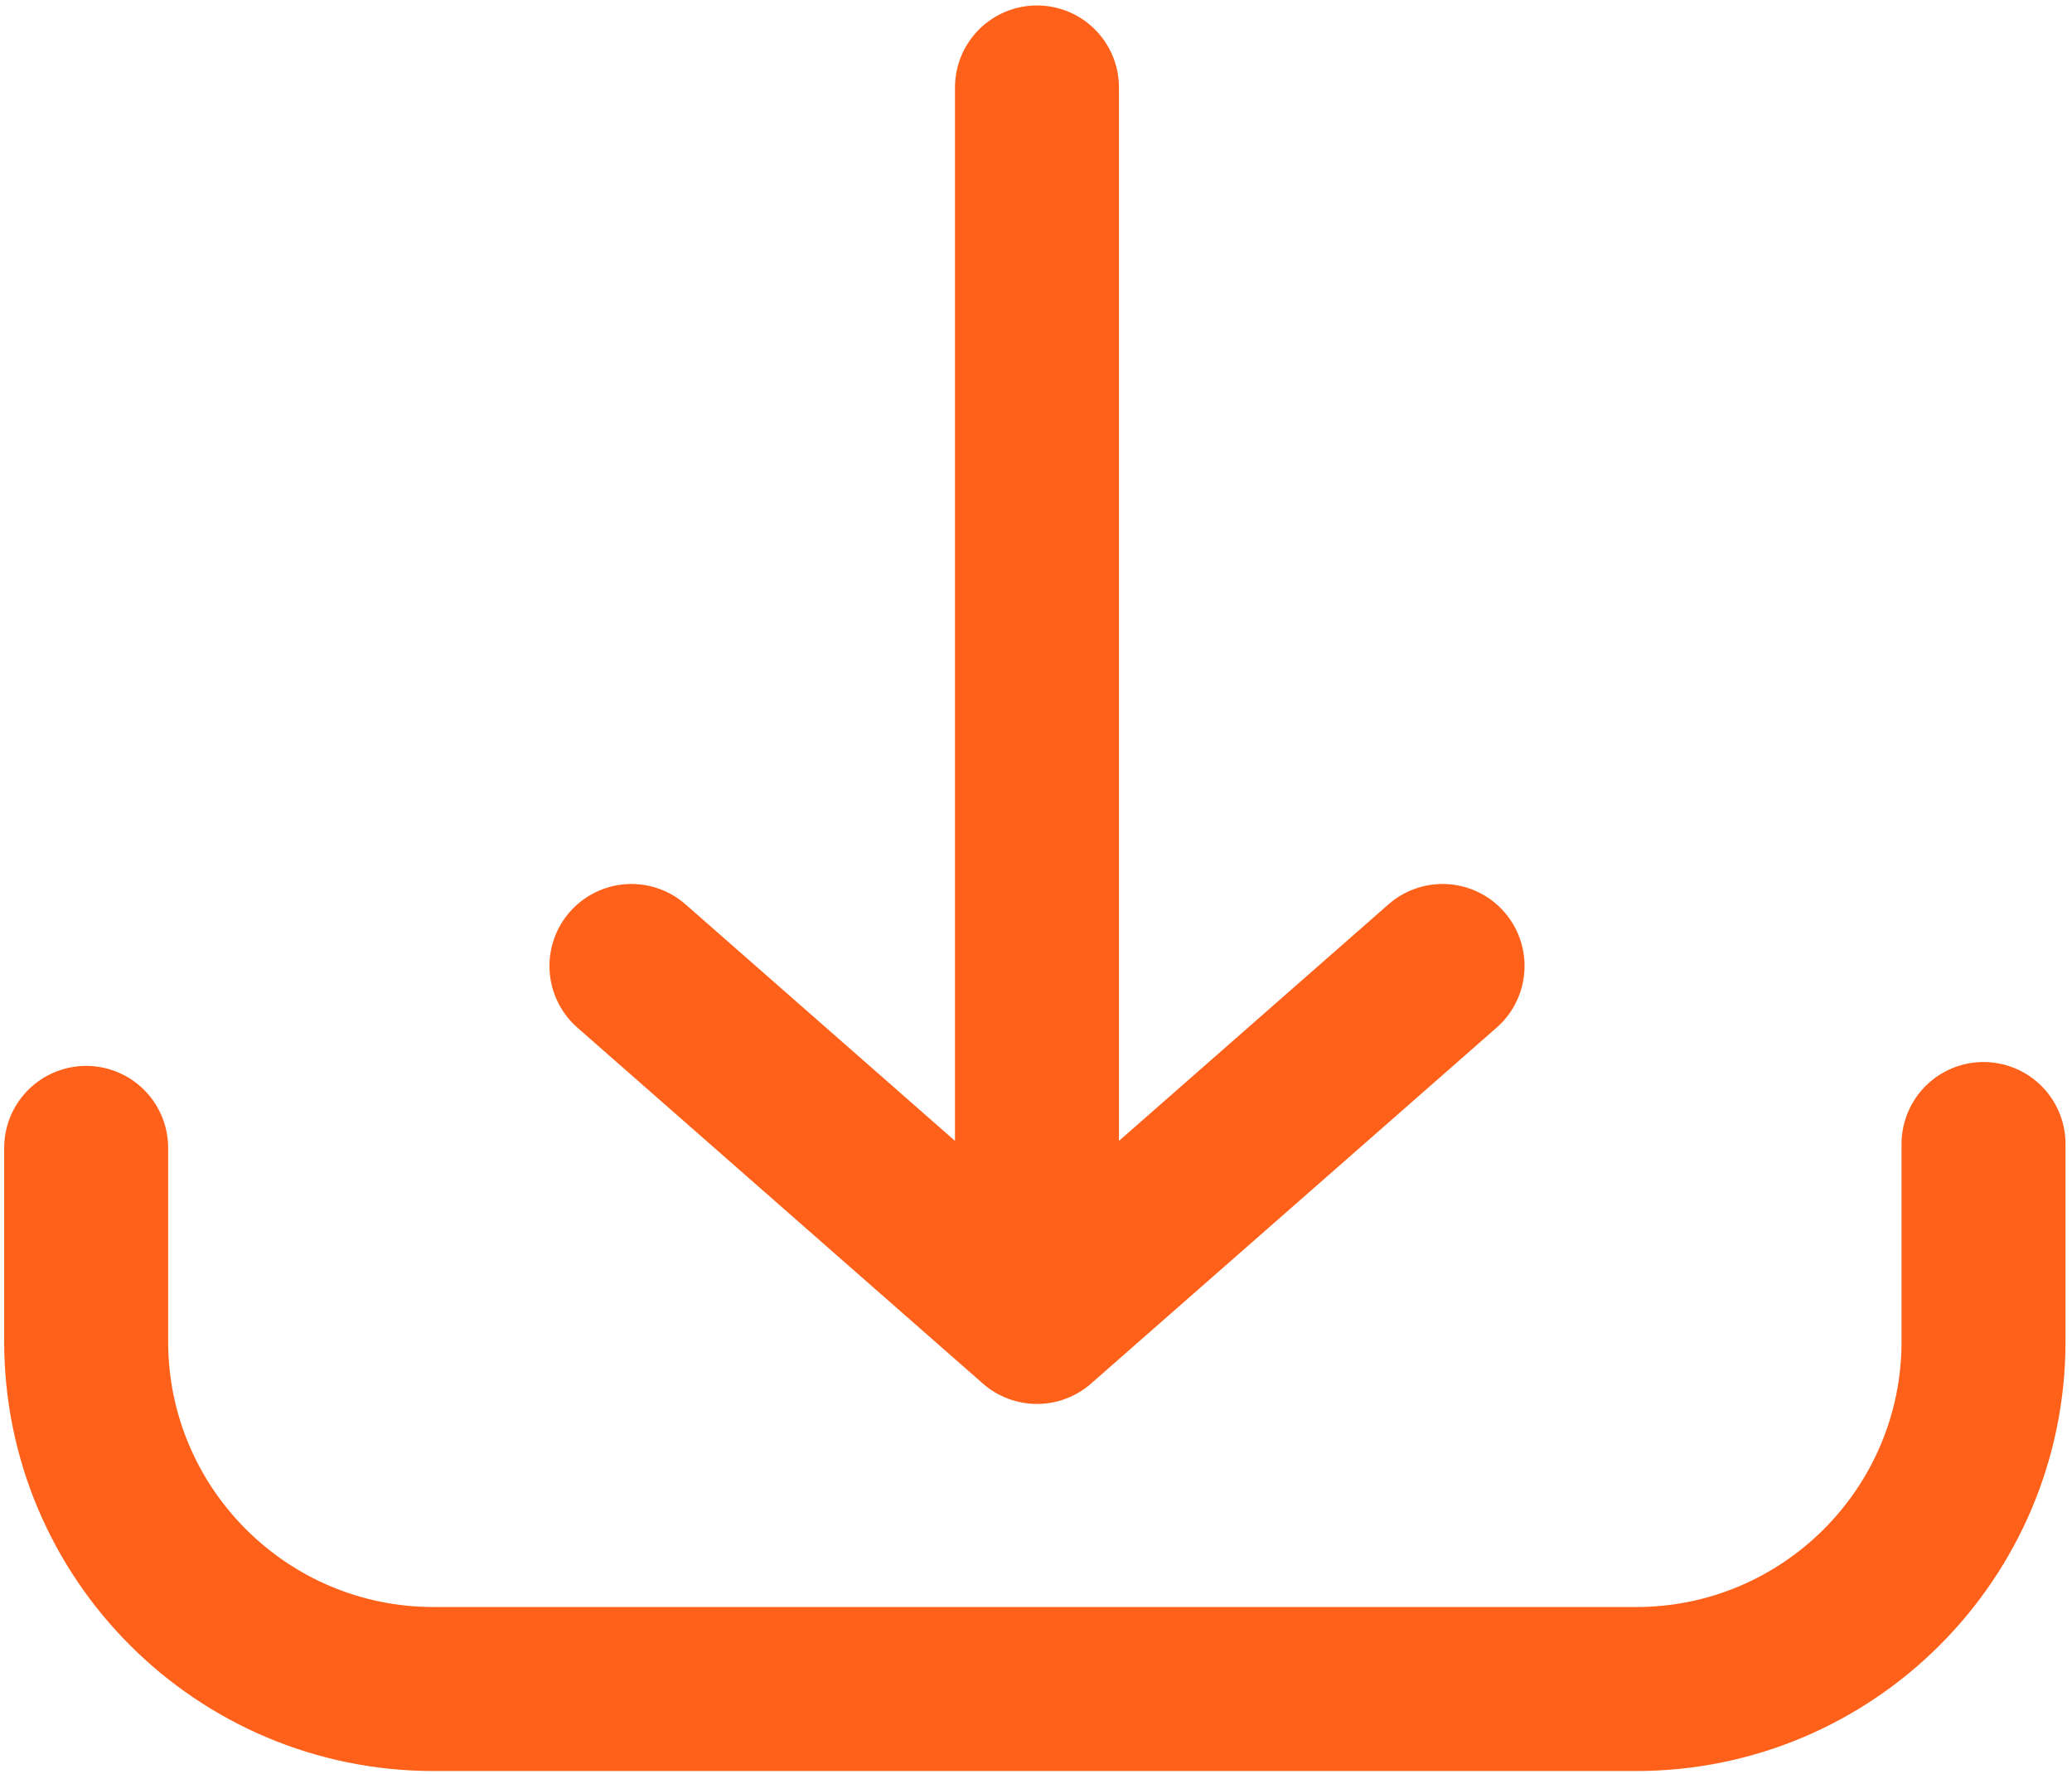
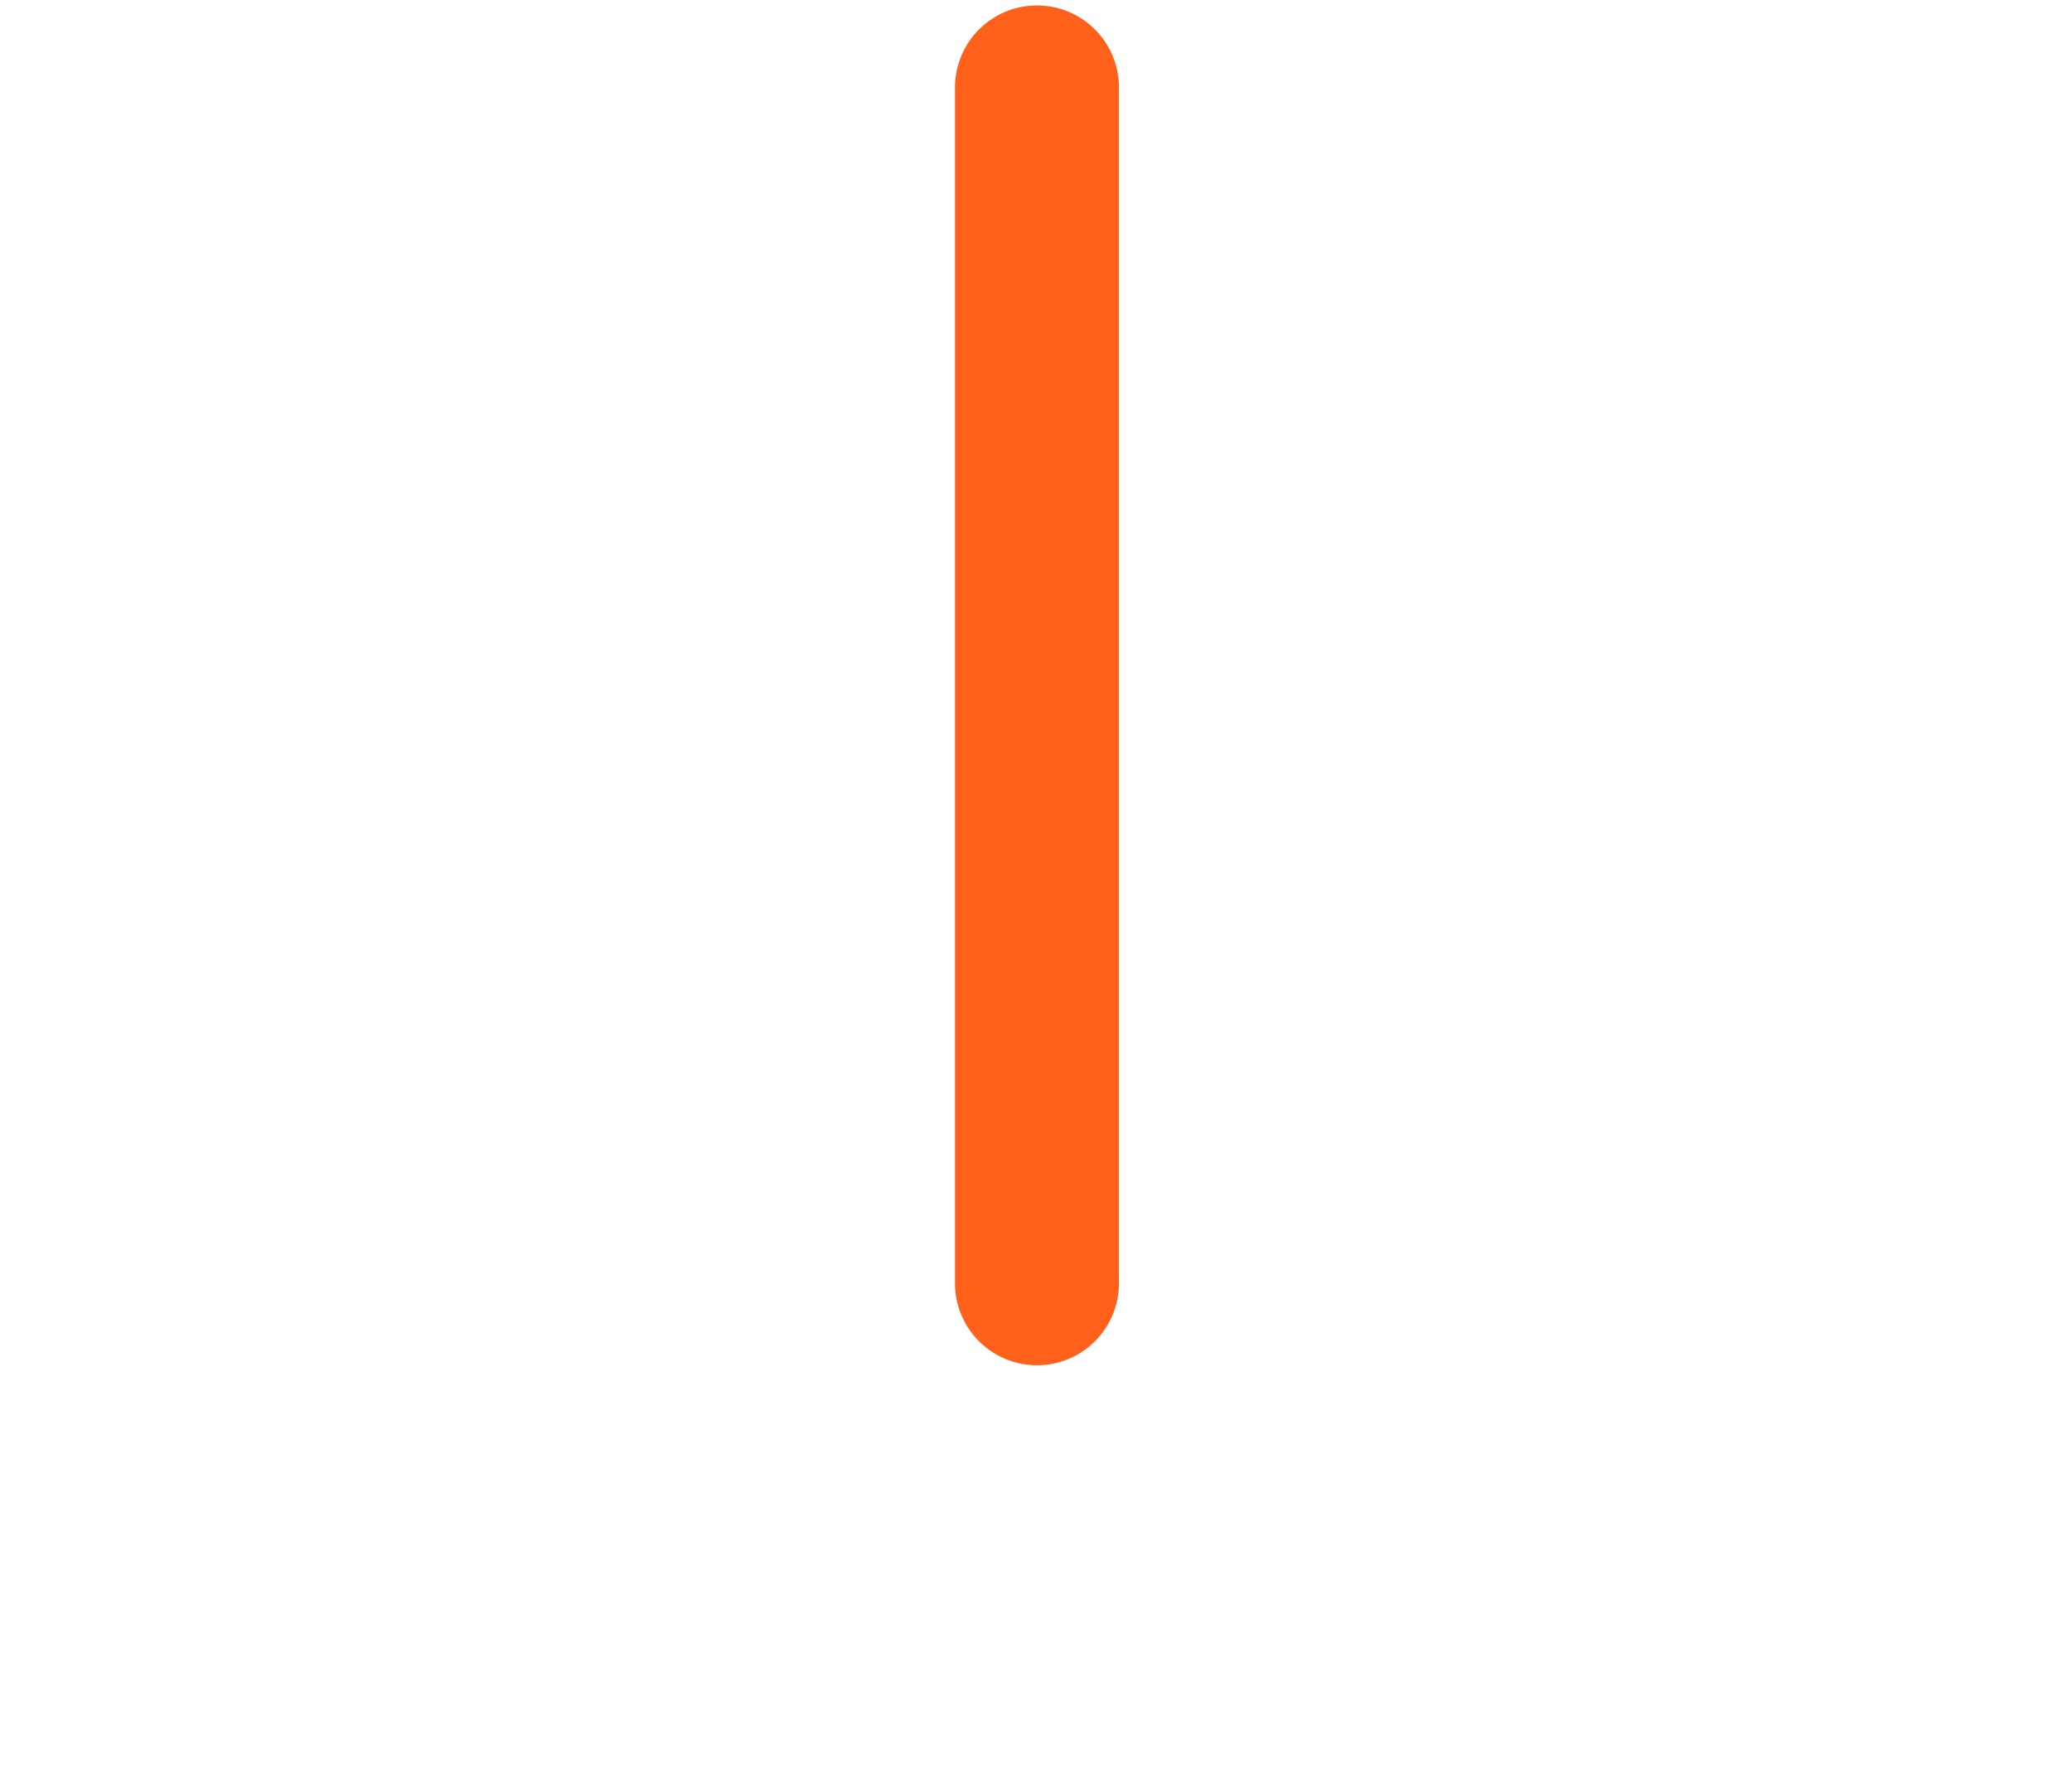
<svg xmlns="http://www.w3.org/2000/svg" width="278" height="238" viewBox="0 0 278 238" fill="none">
-   <path d="M266.13 153.461V179.941C266.13 205.691 245.26 226.571 219.5 226.571H58.19C32.44 226.571 11.56 205.701 11.56 179.941V153.981" stroke="#FF611A" stroke-width="22" stroke-linecap="round" stroke-linejoin="round" />
  <path d="M139.13 11.73V172.14" stroke="#FF611A" stroke-width="22" stroke-linecap="round" stroke-linejoin="round" />
-   <path d="M193.55 129.578L139.13 177.328L84.72 129.578" stroke="#FF611A" stroke-width="22" stroke-linecap="round" stroke-linejoin="round" />
</svg>